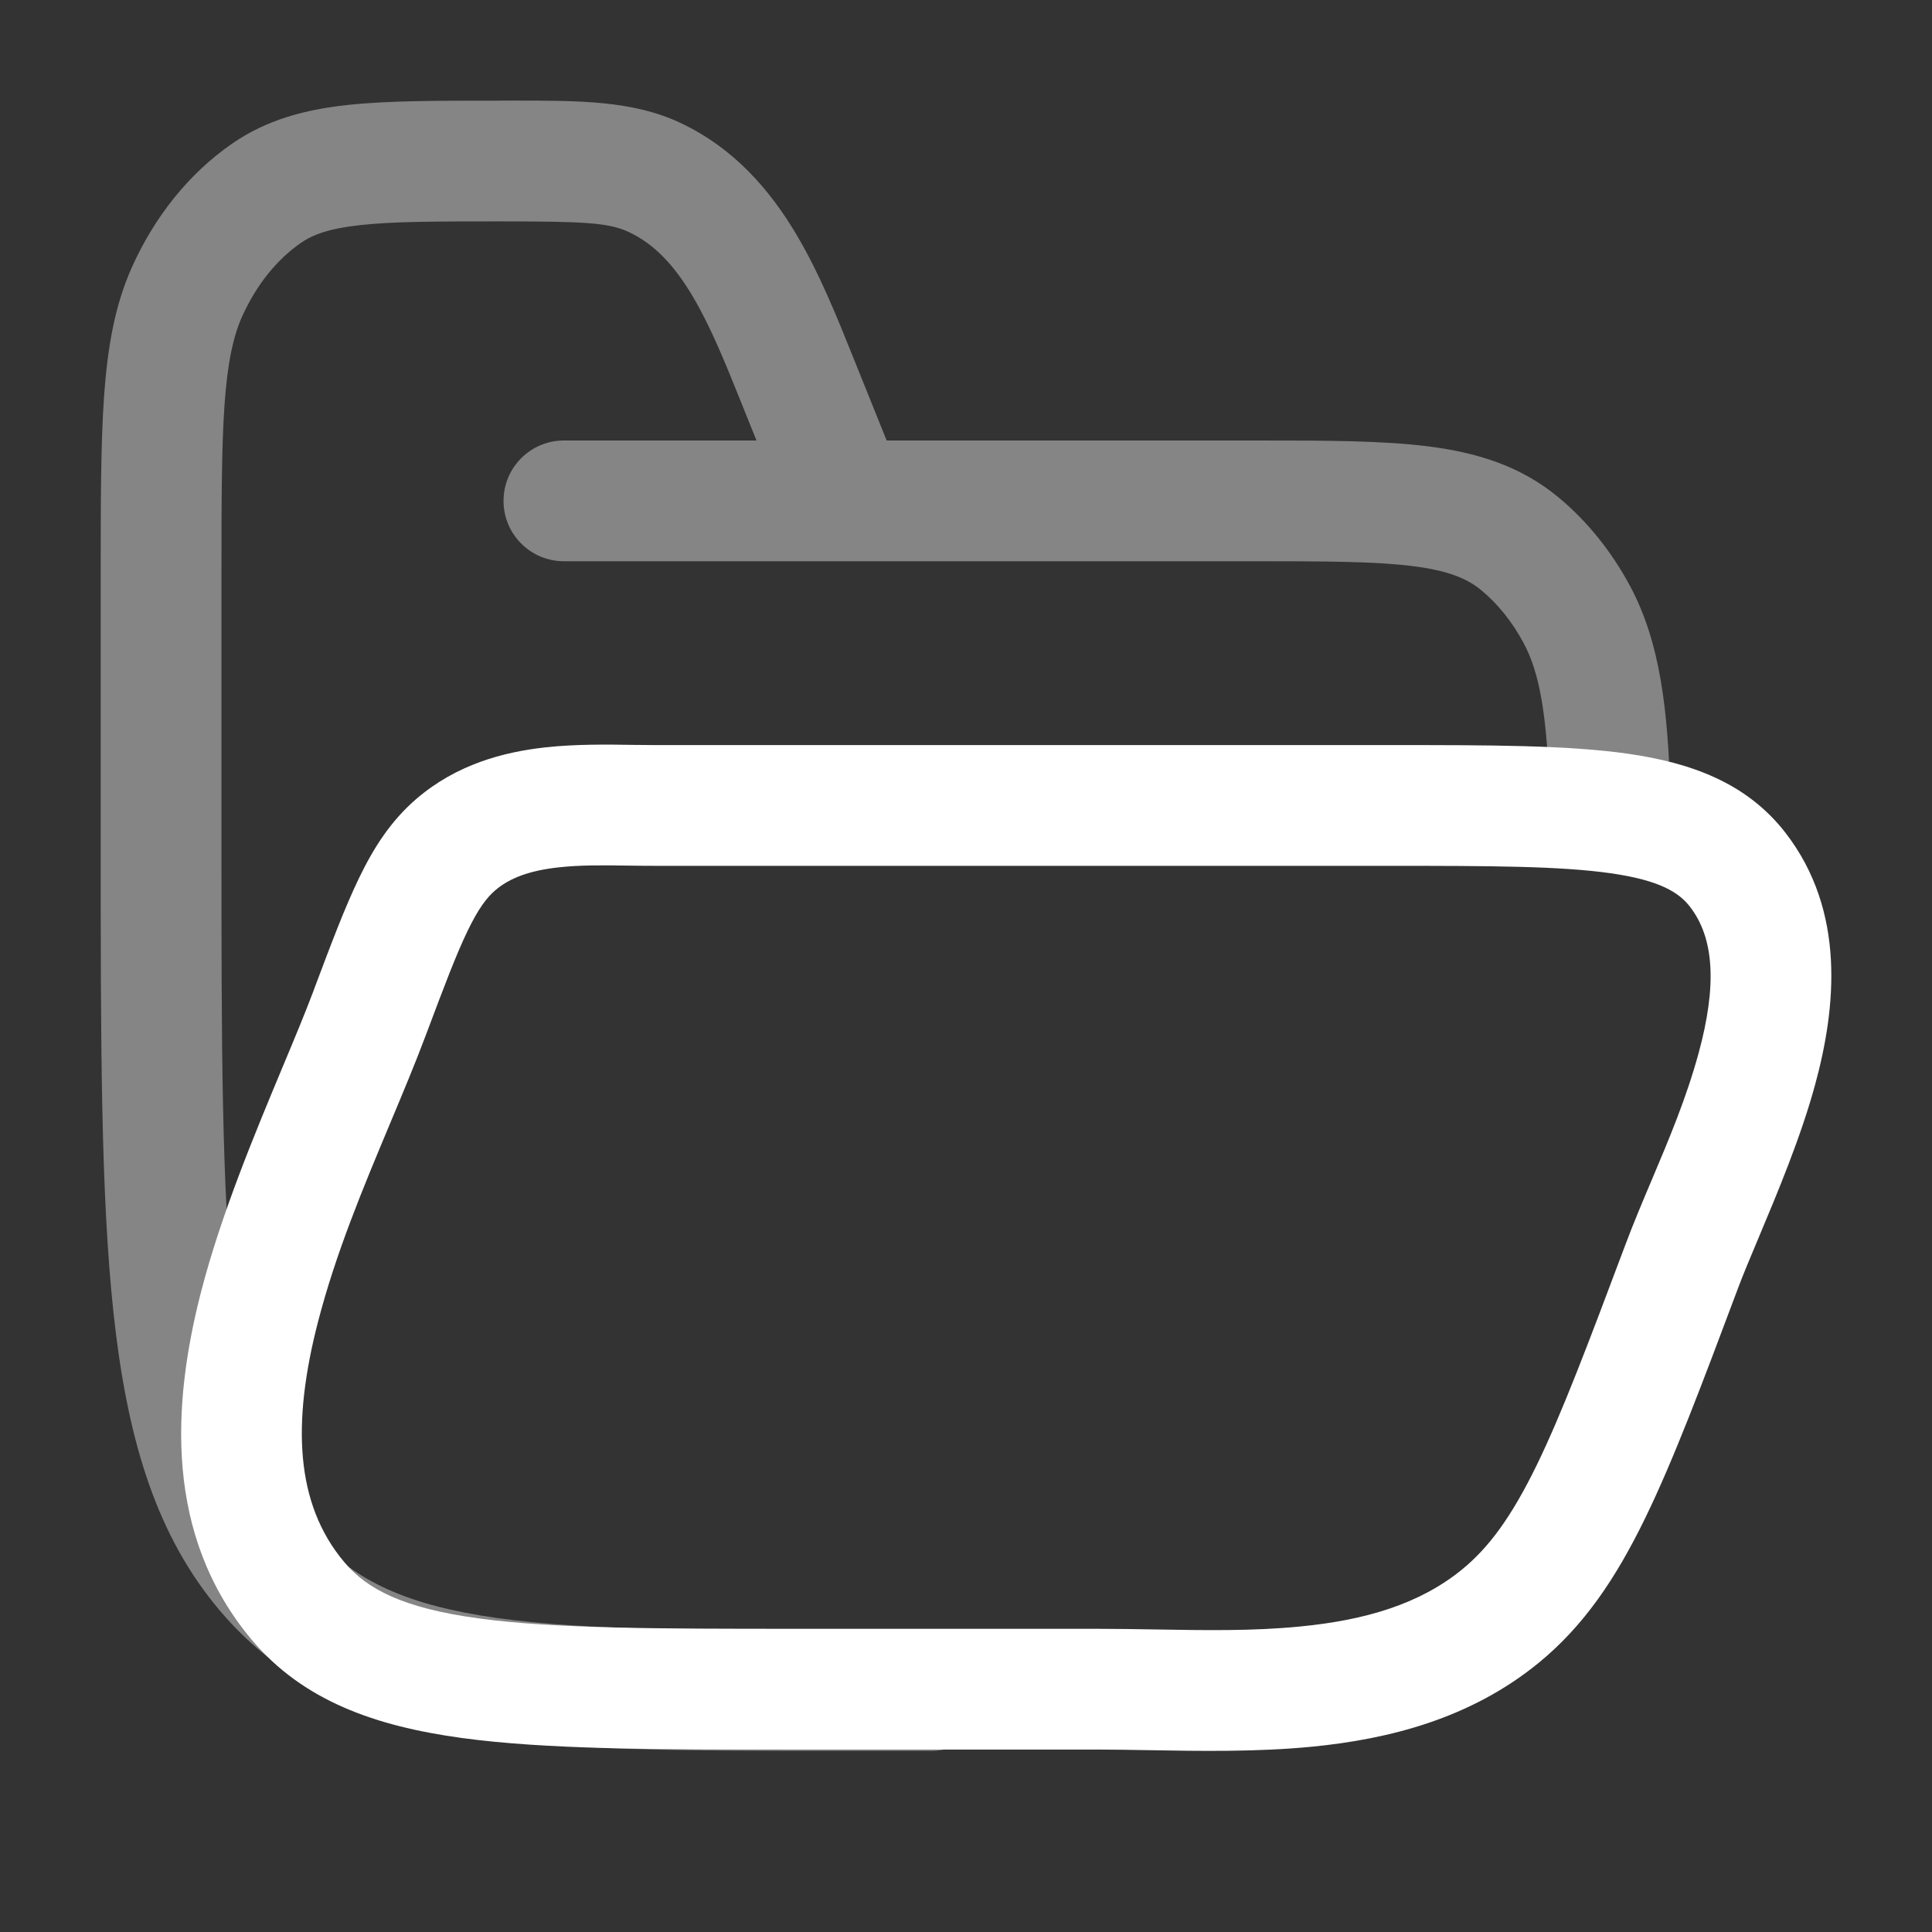
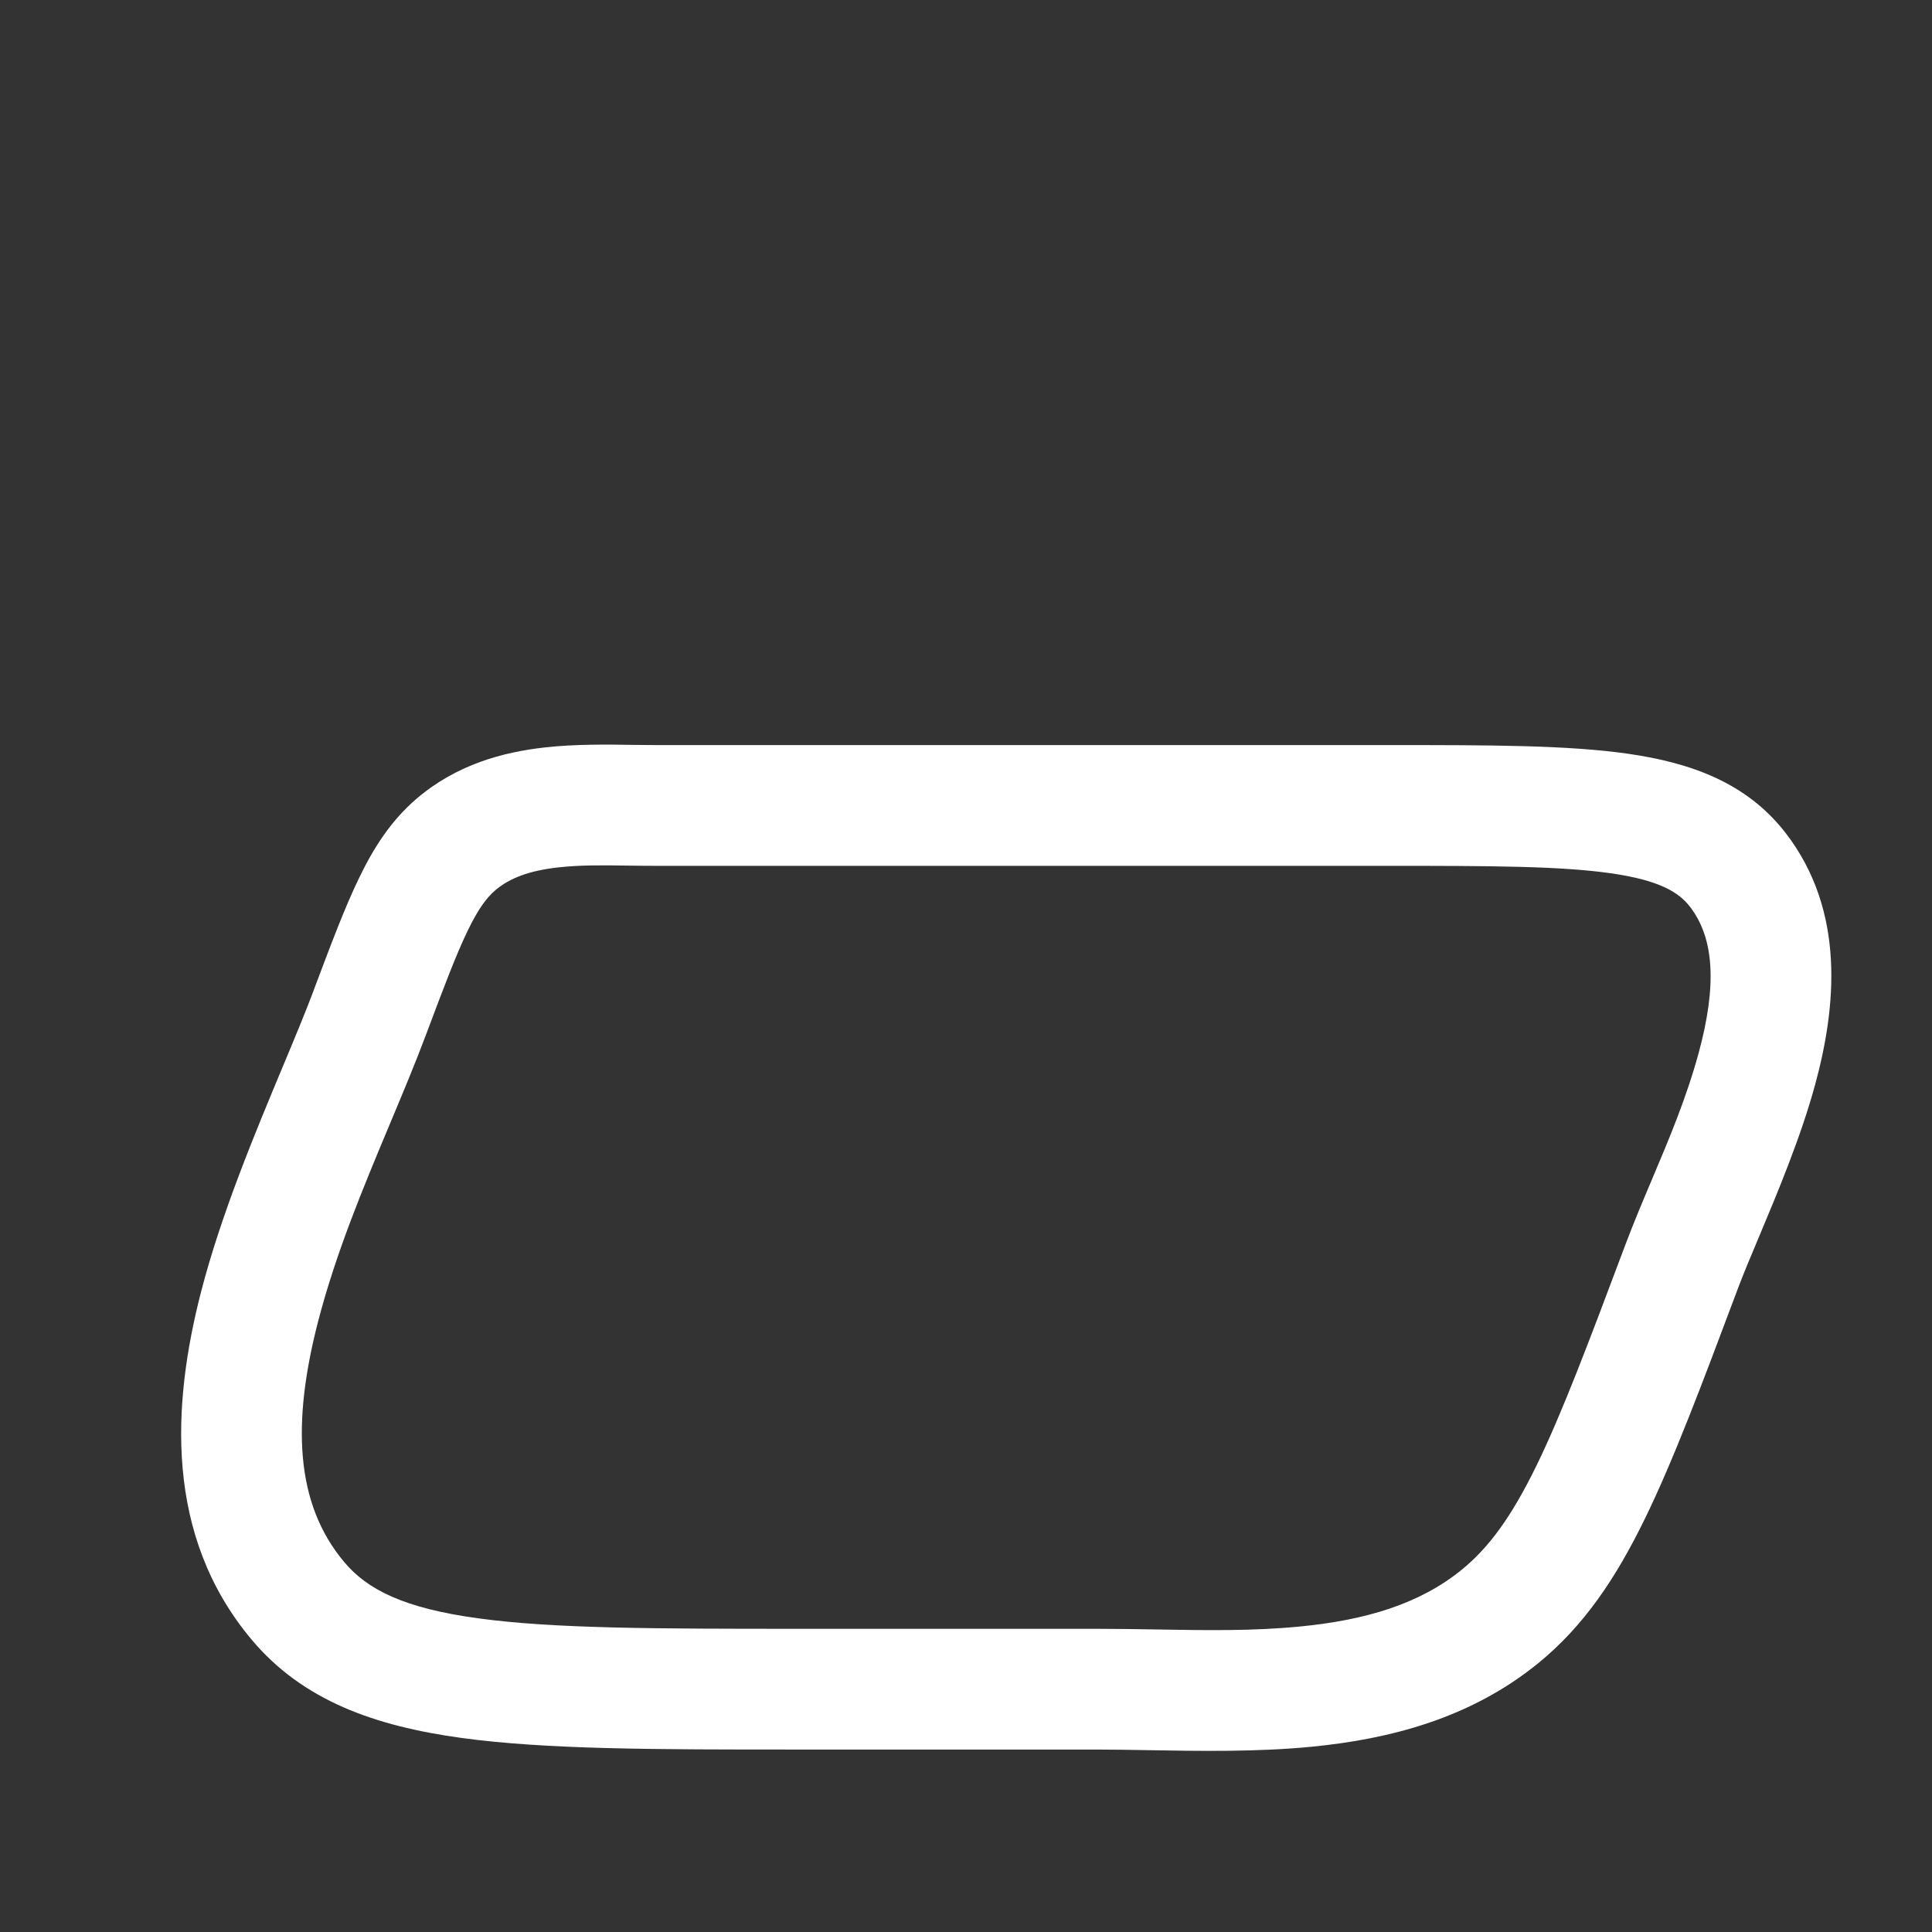
<svg xmlns="http://www.w3.org/2000/svg" width="32" height="32" viewBox="0 0 32 32" fill="none">
  <rect x="0" y="0" width="32" height="32" fill="#333333" stroke="none" />
-   <path opacity="0.4" fill-rule="evenodd" clip-rule="evenodd" d="M10.412 3.842C10.082 3.688 9.689 3.667 8.276 3.667C7.224 3.667 6.515 3.668 5.97 3.728C5.448 3.785 5.18 3.887 4.982 4.024C4.598 4.29 4.253 4.704 4.011 5.241C3.865 5.566 3.77 5.992 3.719 6.7C3.669 7.415 3.668 8.333 3.668 9.625V13.926C3.668 17.266 3.669 19.69 3.87 21.54C4.069 23.379 4.453 24.499 5.108 25.311C5.737 26.093 6.564 26.524 7.952 26.756C9.395 26.997 11.302 27 14.011 27H15.428C15.981 27 16.428 27.448 16.428 28C16.428 28.552 15.981 29 15.428 29H13.919C11.323 29 9.25 29 7.623 28.729C5.923 28.445 4.582 27.846 3.55 26.566C2.544 25.318 2.097 23.748 1.881 21.755C1.668 19.785 1.668 17.253 1.668 13.989V9.587C1.668 8.341 1.668 7.353 1.724 6.558C1.782 5.748 1.902 5.055 2.187 4.421C2.56 3.592 3.125 2.877 3.843 2.38C4.418 1.982 5.051 1.816 5.753 1.739C6.419 1.667 7.238 1.667 8.222 1.667L8.276 1.667C8.34 1.667 8.402 1.667 8.464 1.666C9.599 1.665 10.473 1.665 11.256 2.029C12.162 2.451 12.76 3.157 13.195 3.891C13.577 4.535 13.872 5.272 14.135 5.928C14.164 6 14.192 6.07 14.22 6.139L14.686 7.296L20.796 7.296C21.937 7.296 22.886 7.296 23.654 7.393C24.466 7.496 25.186 7.717 25.814 8.238C26.292 8.635 26.691 9.134 26.995 9.699C27.503 10.643 27.626 11.763 27.668 13.193C27.683 13.745 27.249 14.206 26.697 14.222C26.145 14.238 25.684 13.803 25.668 13.251C25.628 11.834 25.499 11.139 25.234 10.647C25.041 10.289 24.802 9.997 24.537 9.778C24.307 9.587 24 9.453 23.403 9.377C22.776 9.298 21.953 9.296 20.733 9.296H14.034C14.019 9.297 14.003 9.297 13.988 9.296H9.34C8.788 9.296 8.34 8.849 8.34 8.296C8.34 7.744 8.788 7.296 9.34 7.296H12.53L12.365 6.887C12.338 6.82 12.312 6.755 12.286 6.69C12.01 6.004 11.773 5.414 11.474 4.91C11.159 4.378 10.825 4.034 10.412 3.842Z" fill="white" />
  <path fill-rule="evenodd" clip-rule="evenodd" d="M10.514 12.338C10.644 12.34 10.766 12.341 10.875 12.341L23.082 12.341C24.666 12.341 25.963 12.341 26.963 12.484C28.002 12.633 28.927 12.962 29.571 13.791C30.58 15.093 30.409 16.7 30.064 17.966C29.828 18.834 29.436 19.768 29.125 20.508C28.992 20.824 28.874 21.105 28.79 21.329L28.772 21.377C28.185 22.942 27.719 24.182 27.247 25.15C26.762 26.144 26.234 26.931 25.479 27.547C24.349 28.468 23.004 28.805 21.739 28.93C20.826 29.02 19.859 29.003 19.004 28.988C18.704 28.983 18.417 28.978 18.151 28.978H13.171C10.875 28.978 9.048 28.978 7.645 28.786C6.207 28.589 5.016 28.167 4.169 27.159C2.716 25.428 2.852 23.252 3.33 21.398C3.66 20.117 4.221 18.775 4.683 17.668C4.878 17.202 5.055 16.777 5.191 16.416L5.206 16.374C5.481 15.643 5.71 15.033 5.944 14.549C6.189 14.04 6.475 13.593 6.9 13.229C7.564 12.66 8.339 12.456 9.023 12.38C9.528 12.323 10.07 12.331 10.514 12.338ZM9.245 14.367C8.773 14.42 8.444 14.54 8.202 14.747C8.066 14.864 7.927 15.041 7.745 15.418C7.555 15.811 7.357 16.336 7.063 17.119C6.879 17.611 6.669 18.111 6.455 18.622C6.017 19.668 5.561 20.756 5.266 21.898C4.837 23.563 4.886 24.903 5.701 25.872C6.082 26.327 6.686 26.636 7.917 26.804C9.168 26.976 10.857 26.978 13.249 26.978H18.151C18.49 26.978 18.821 26.984 19.148 26.989C19.966 27.003 20.754 27.017 21.543 26.939C22.616 26.834 23.515 26.568 24.214 25.997C24.659 25.634 25.032 25.129 25.45 24.273C25.875 23.401 26.308 22.249 26.918 20.626C27.054 20.263 27.205 19.905 27.358 19.544C27.643 18.87 27.932 18.186 28.135 17.441C28.439 16.323 28.395 15.539 27.99 15.017C27.809 14.784 27.498 14.581 26.679 14.464C25.838 14.344 24.685 14.341 23.003 14.341H10.875C10.703 14.341 10.542 14.339 10.387 14.337C9.974 14.331 9.613 14.326 9.245 14.367Z" fill="white" />
</svg>